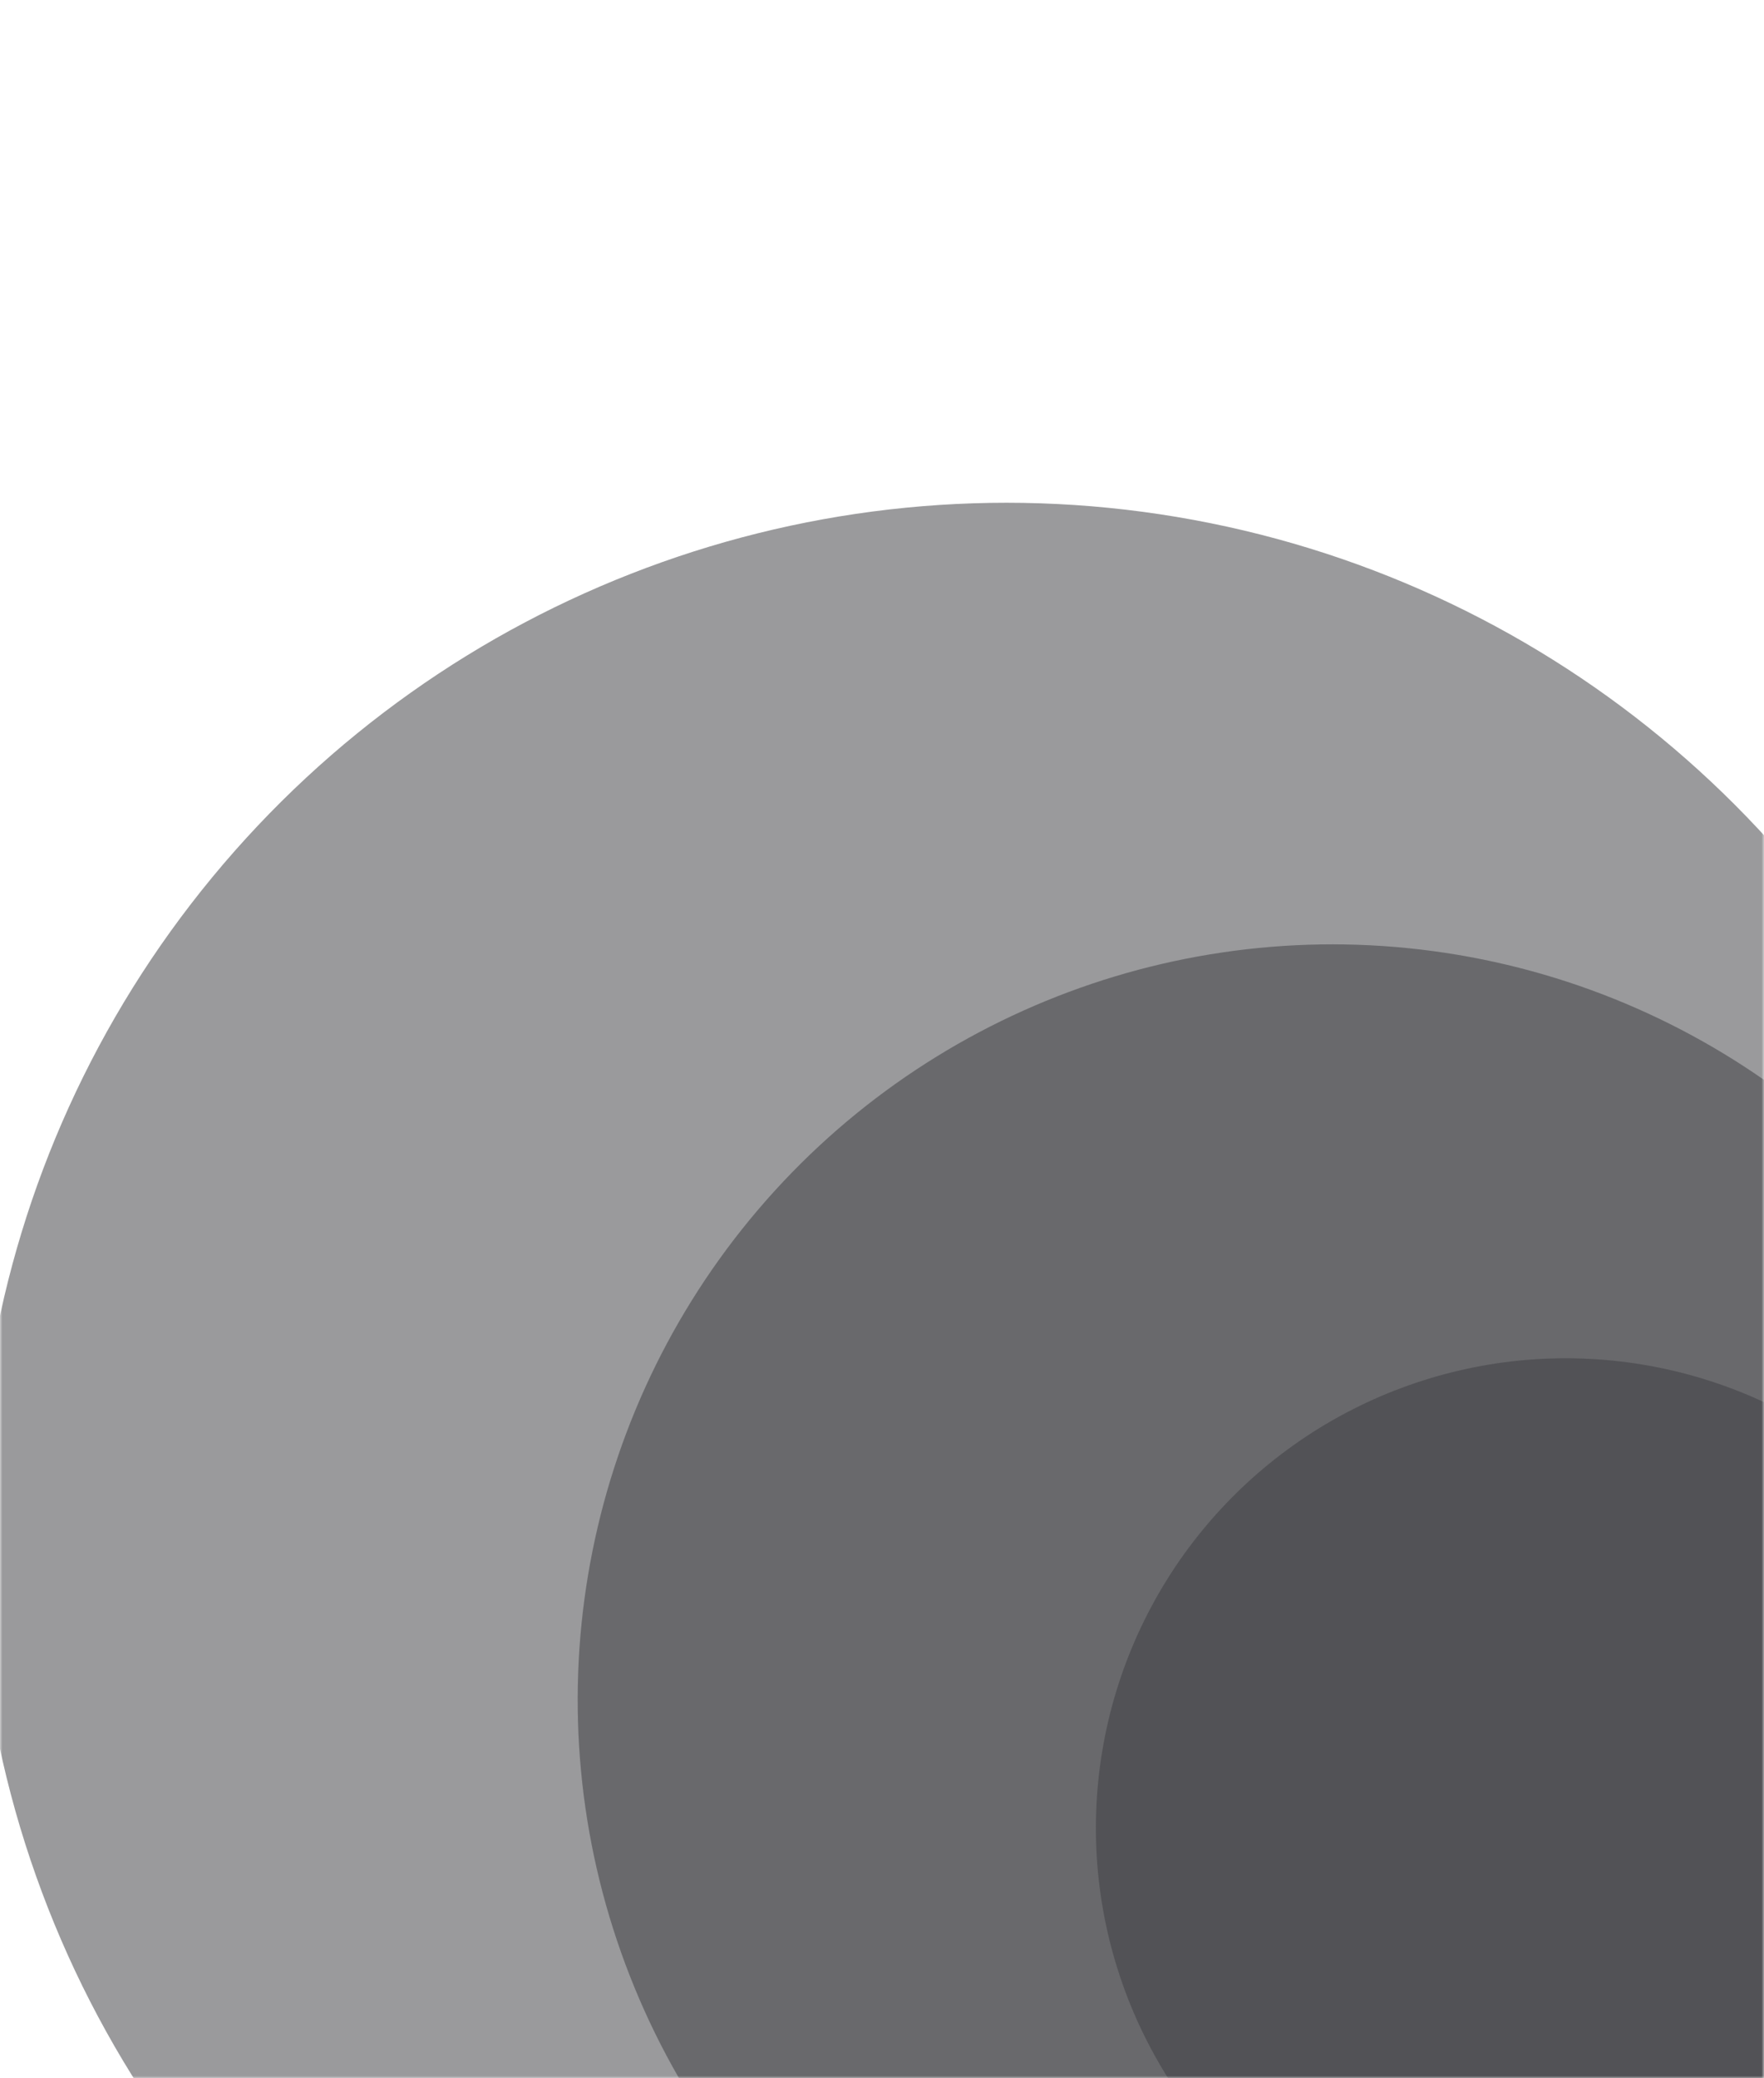
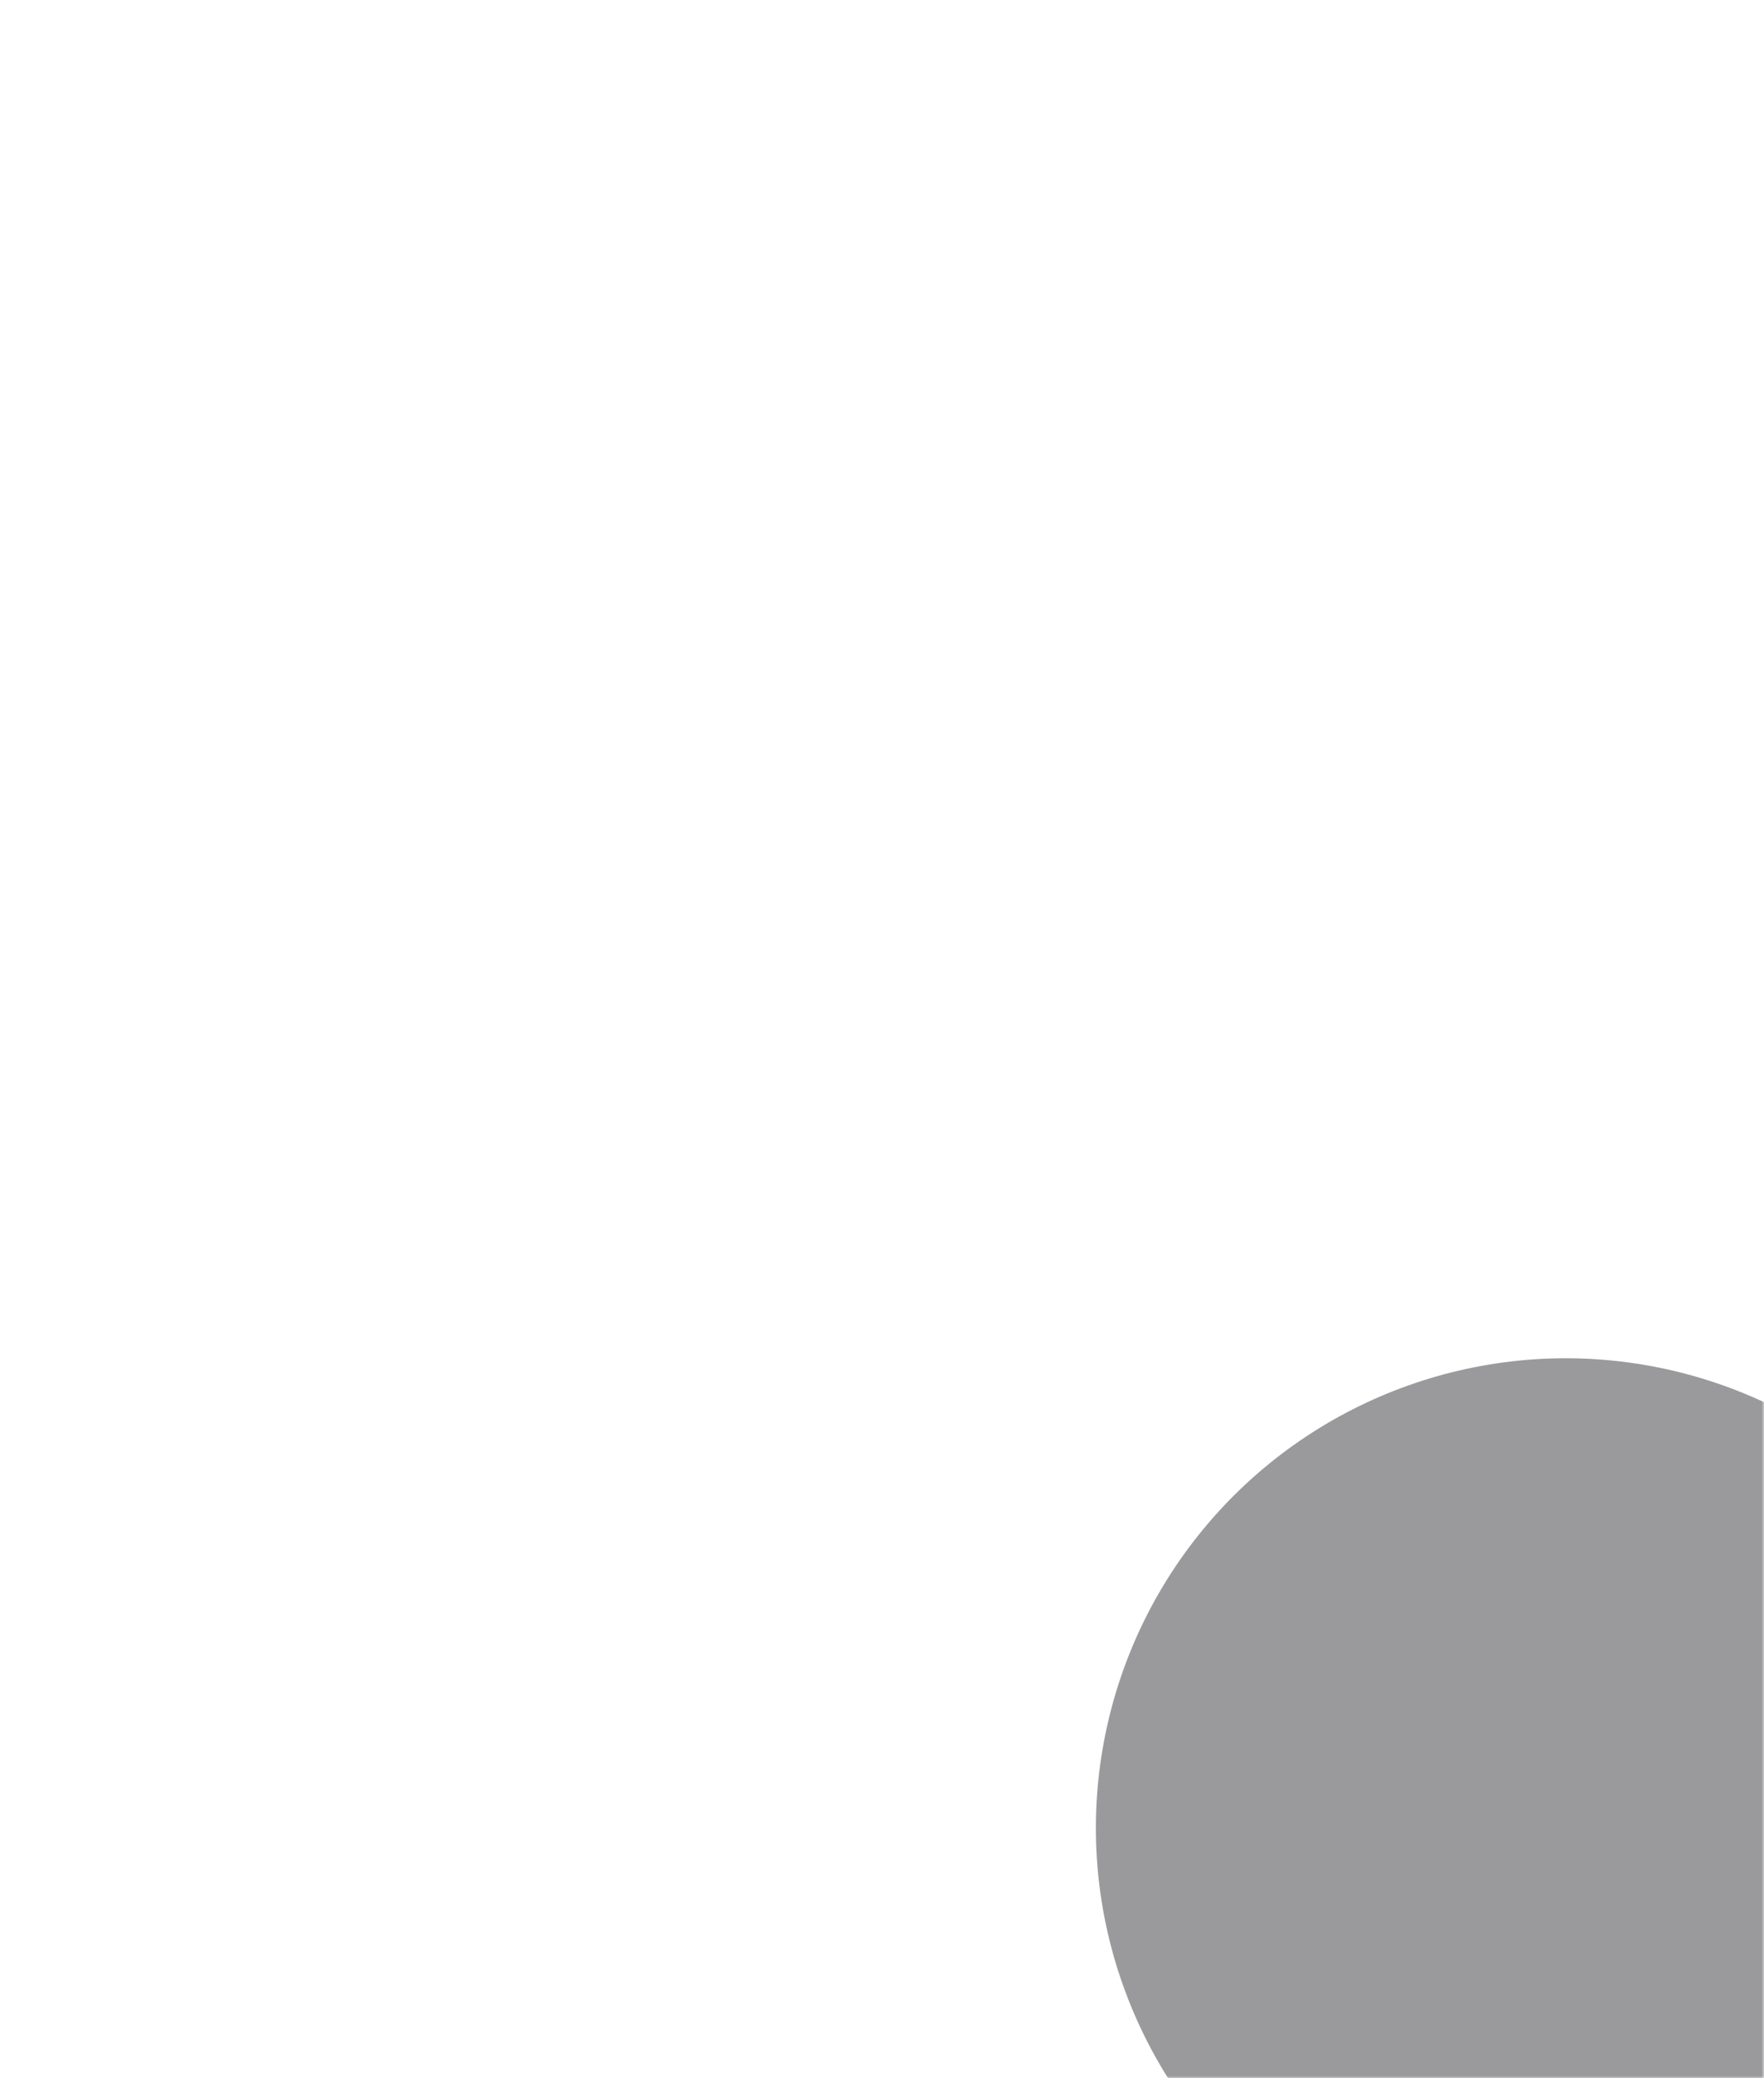
<svg xmlns="http://www.w3.org/2000/svg" width="360" height="424" viewBox="0 0 360 424" fill="none">
  <mask id="mask0_459_521" style="mask-type:alpha" maskUnits="userSpaceOnUse" x="0" y="0" width="360" height="424">
    <rect y="0.028" width="360" height="423.972" fill="#3D3E42" />
  </mask>
  <g mask="url(#mask0_459_521)">
    <g opacity="0.52" filter="url(#filter0_i_459_521)">
-       <ellipse cx="210.014" cy="209.87" rx="210.014" ry="209.87" transform="matrix(-0.937 0.35 0.35 0.937 344.211 46.243)" fill="#3D3E42" />
-     </g>
+       </g>
    <g opacity="0.52" filter="url(#filter1_di_459_521)">
-       <ellipse cx="154.072" cy="154.195" rx="154.072" ry="154.195" transform="matrix(-0.937 0.35 0.35 0.937 362.416 140.698)" fill="#3D3E42" />
-     </g>
+       </g>
    <g opacity="0.52" filter="url(#filter2_di_459_521)">
      <ellipse cx="95.836" cy="95.77" rx="95.836" ry="95.77" transform="matrix(-0.937 0.35 0.35 0.937 375.781 241.851)" fill="#3D3E42" />
    </g>
  </g>
  <defs>
    <filter id="filter0_i_459_521" x="-4.63" y="102.491" width="435.735" height="423.694" filterUnits="userSpaceOnUse" color-interpolation-filters="sRGB">
      <feFlood flood-opacity="0" result="BackgroundImageFix" />
      <feBlend mode="normal" in="SourceGraphic" in2="BackgroundImageFix" result="shape" />
      <feColorMatrix in="SourceAlpha" type="matrix" values="0 0 0 0 0 0 0 0 0 0 0 0 0 0 0 0 0 0 127 0" result="hardAlpha" />
      <feOffset dx="-15.546" dy="-3.886" />
      <feGaussianBlur stdDeviation="56.82" />
      <feComposite in2="hardAlpha" operator="arithmetic" k2="-1" k3="1" />
      <feColorMatrix type="matrix" values="0 0 0 0 0.381 0 0 0 0 0.386 0 0 0 0 0.405 0 0 0 1 0" />
      <feBlend mode="normal" in2="shape" result="effect1_innerShadow_459_521" />
    </filter>
    <filter id="filter1_di_459_521" x="-21.958" y="41.028" width="619.233" height="619.3" filterUnits="userSpaceOnUse" color-interpolation-filters="sRGB">
      <feFlood flood-opacity="0" result="BackgroundImageFix" />
      <feColorMatrix in="SourceAlpha" type="matrix" values="0 0 0 0 0 0 0 0 0 0 0 0 0 0 0 0 0 0 127 0" result="hardAlpha" />
      <feOffset dx="15.546" dy="11.659" />
      <feGaussianBlur stdDeviation="77.729" />
      <feComposite in2="hardAlpha" operator="out" />
      <feColorMatrix type="matrix" values="0 0 0 0 0.161 0 0 0 0 0.164 0 0 0 0 0.178 0 0 0 1 0" />
      <feBlend mode="normal" in2="BackgroundImageFix" result="effect1_dropShadow_459_521" />
      <feBlend mode="normal" in="SourceGraphic" in2="effect1_dropShadow_459_521" result="shape" />
      <feColorMatrix in="SourceAlpha" type="matrix" values="0 0 0 0 0 0 0 0 0 0 0 0 0 0 0 0 0 0 127 0" result="hardAlpha" />
      <feOffset dx="-15.546" dy="-3.886" />
      <feGaussianBlur stdDeviation="58.297" />
      <feComposite in2="hardAlpha" operator="arithmetic" k2="-1" k3="1" />
      <feColorMatrix type="matrix" values="0 0 0 0 0.351 0 0 0 0 0.356 0 0 0 0 0.378 0 0 0 1 0" />
      <feBlend mode="normal" in2="shape" result="effect2_innerShadow_459_521" />
    </filter>
    <filter id="filter2_di_459_521" x="122.639" y="164.358" width="424.934" height="424.759" filterUnits="userSpaceOnUse" color-interpolation-filters="sRGB">
      <feFlood flood-opacity="0" result="BackgroundImageFix" />
      <feColorMatrix in="SourceAlpha" type="matrix" values="0 0 0 0 0 0 0 0 0 0 0 0 0 0 0 0 0 0 127 0" result="hardAlpha" />
      <feOffset dx="15.546" dy="11.659" />
      <feGaussianBlur stdDeviation="58.297" />
      <feComposite in2="hardAlpha" operator="out" />
      <feColorMatrix type="matrix" values="0 0 0 0 0.18 0 0 0 0 0.184 0 0 0 0 0.198 0 0 0 1 0" />
      <feBlend mode="normal" in2="BackgroundImageFix" result="effect1_dropShadow_459_521" />
      <feBlend mode="normal" in="SourceGraphic" in2="effect1_dropShadow_459_521" result="shape" />
      <feColorMatrix in="SourceAlpha" type="matrix" values="0 0 0 0 0 0 0 0 0 0 0 0 0 0 0 0 0 0 127 0" result="hardAlpha" />
      <feOffset dx="-15.546" dy="-3.886" />
      <feGaussianBlur stdDeviation="58.297" />
      <feComposite in2="hardAlpha" operator="arithmetic" k2="-1" k3="1" />
      <feColorMatrix type="matrix" values="0 0 0 0 0.327 0 0 0 0 0.332 0 0 0 0 0.352 0 0 0 1 0" />
      <feBlend mode="normal" in2="shape" result="effect2_innerShadow_459_521" />
    </filter>
  </defs>
</svg>